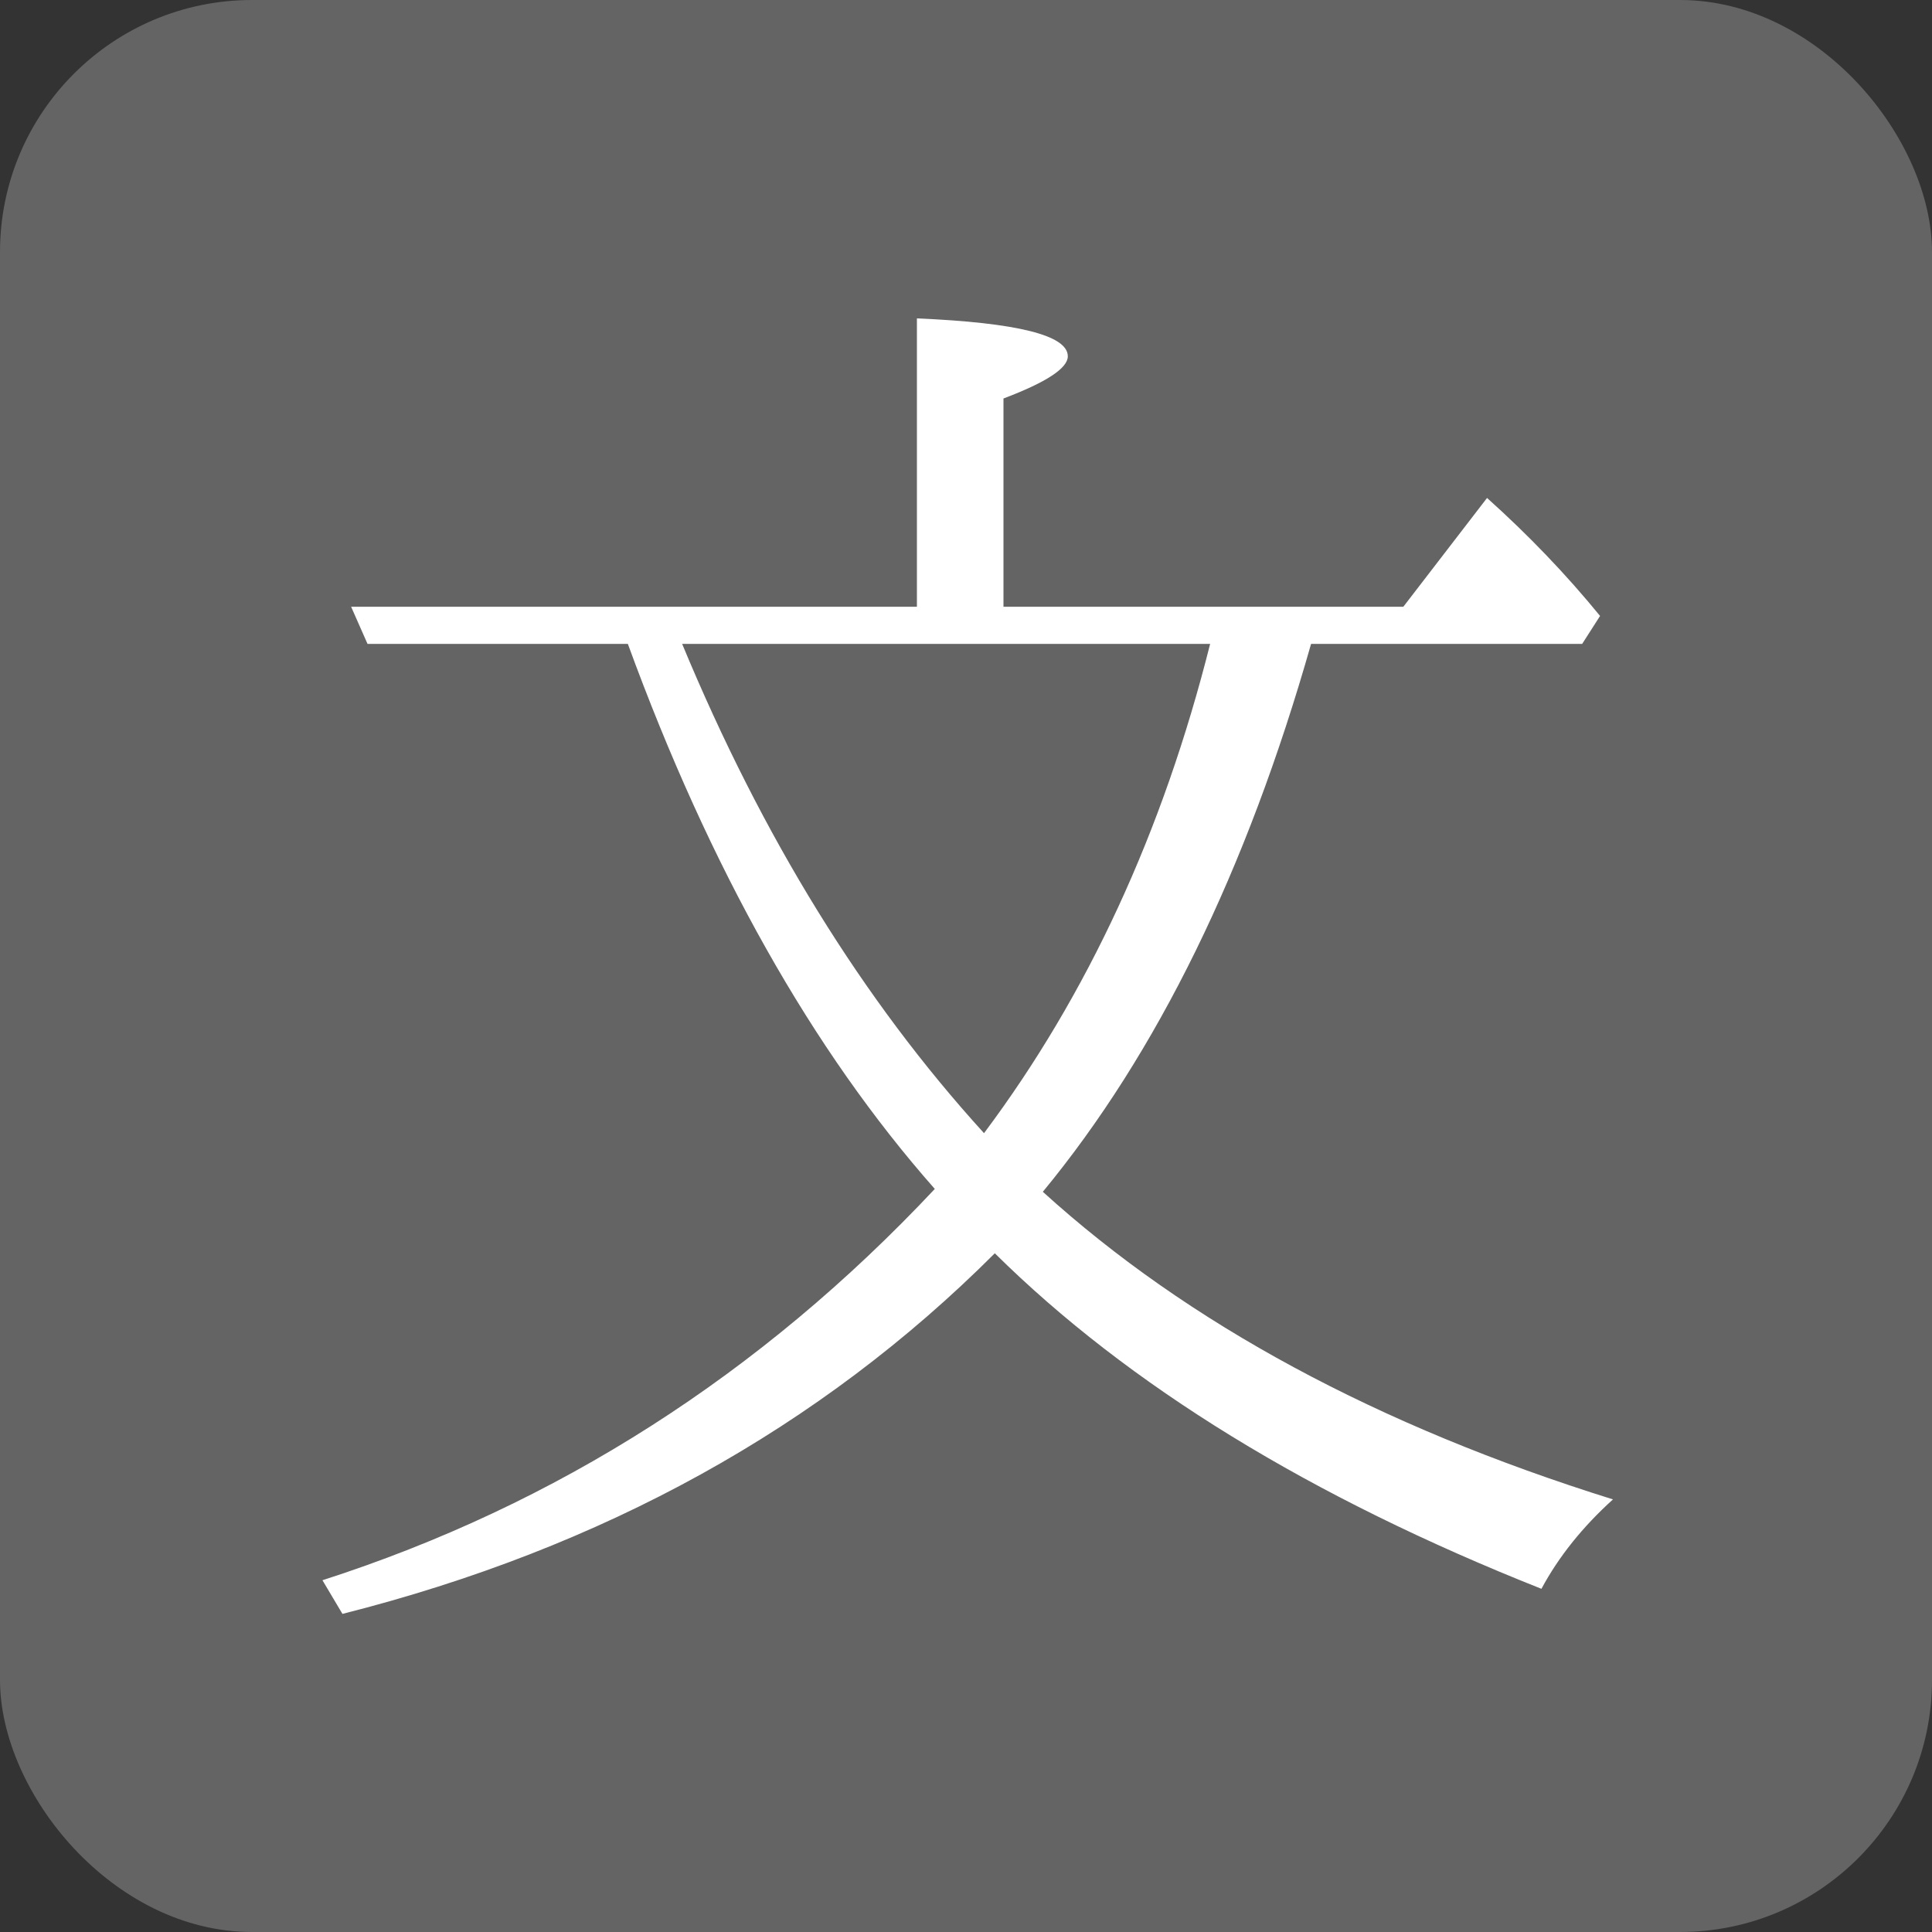
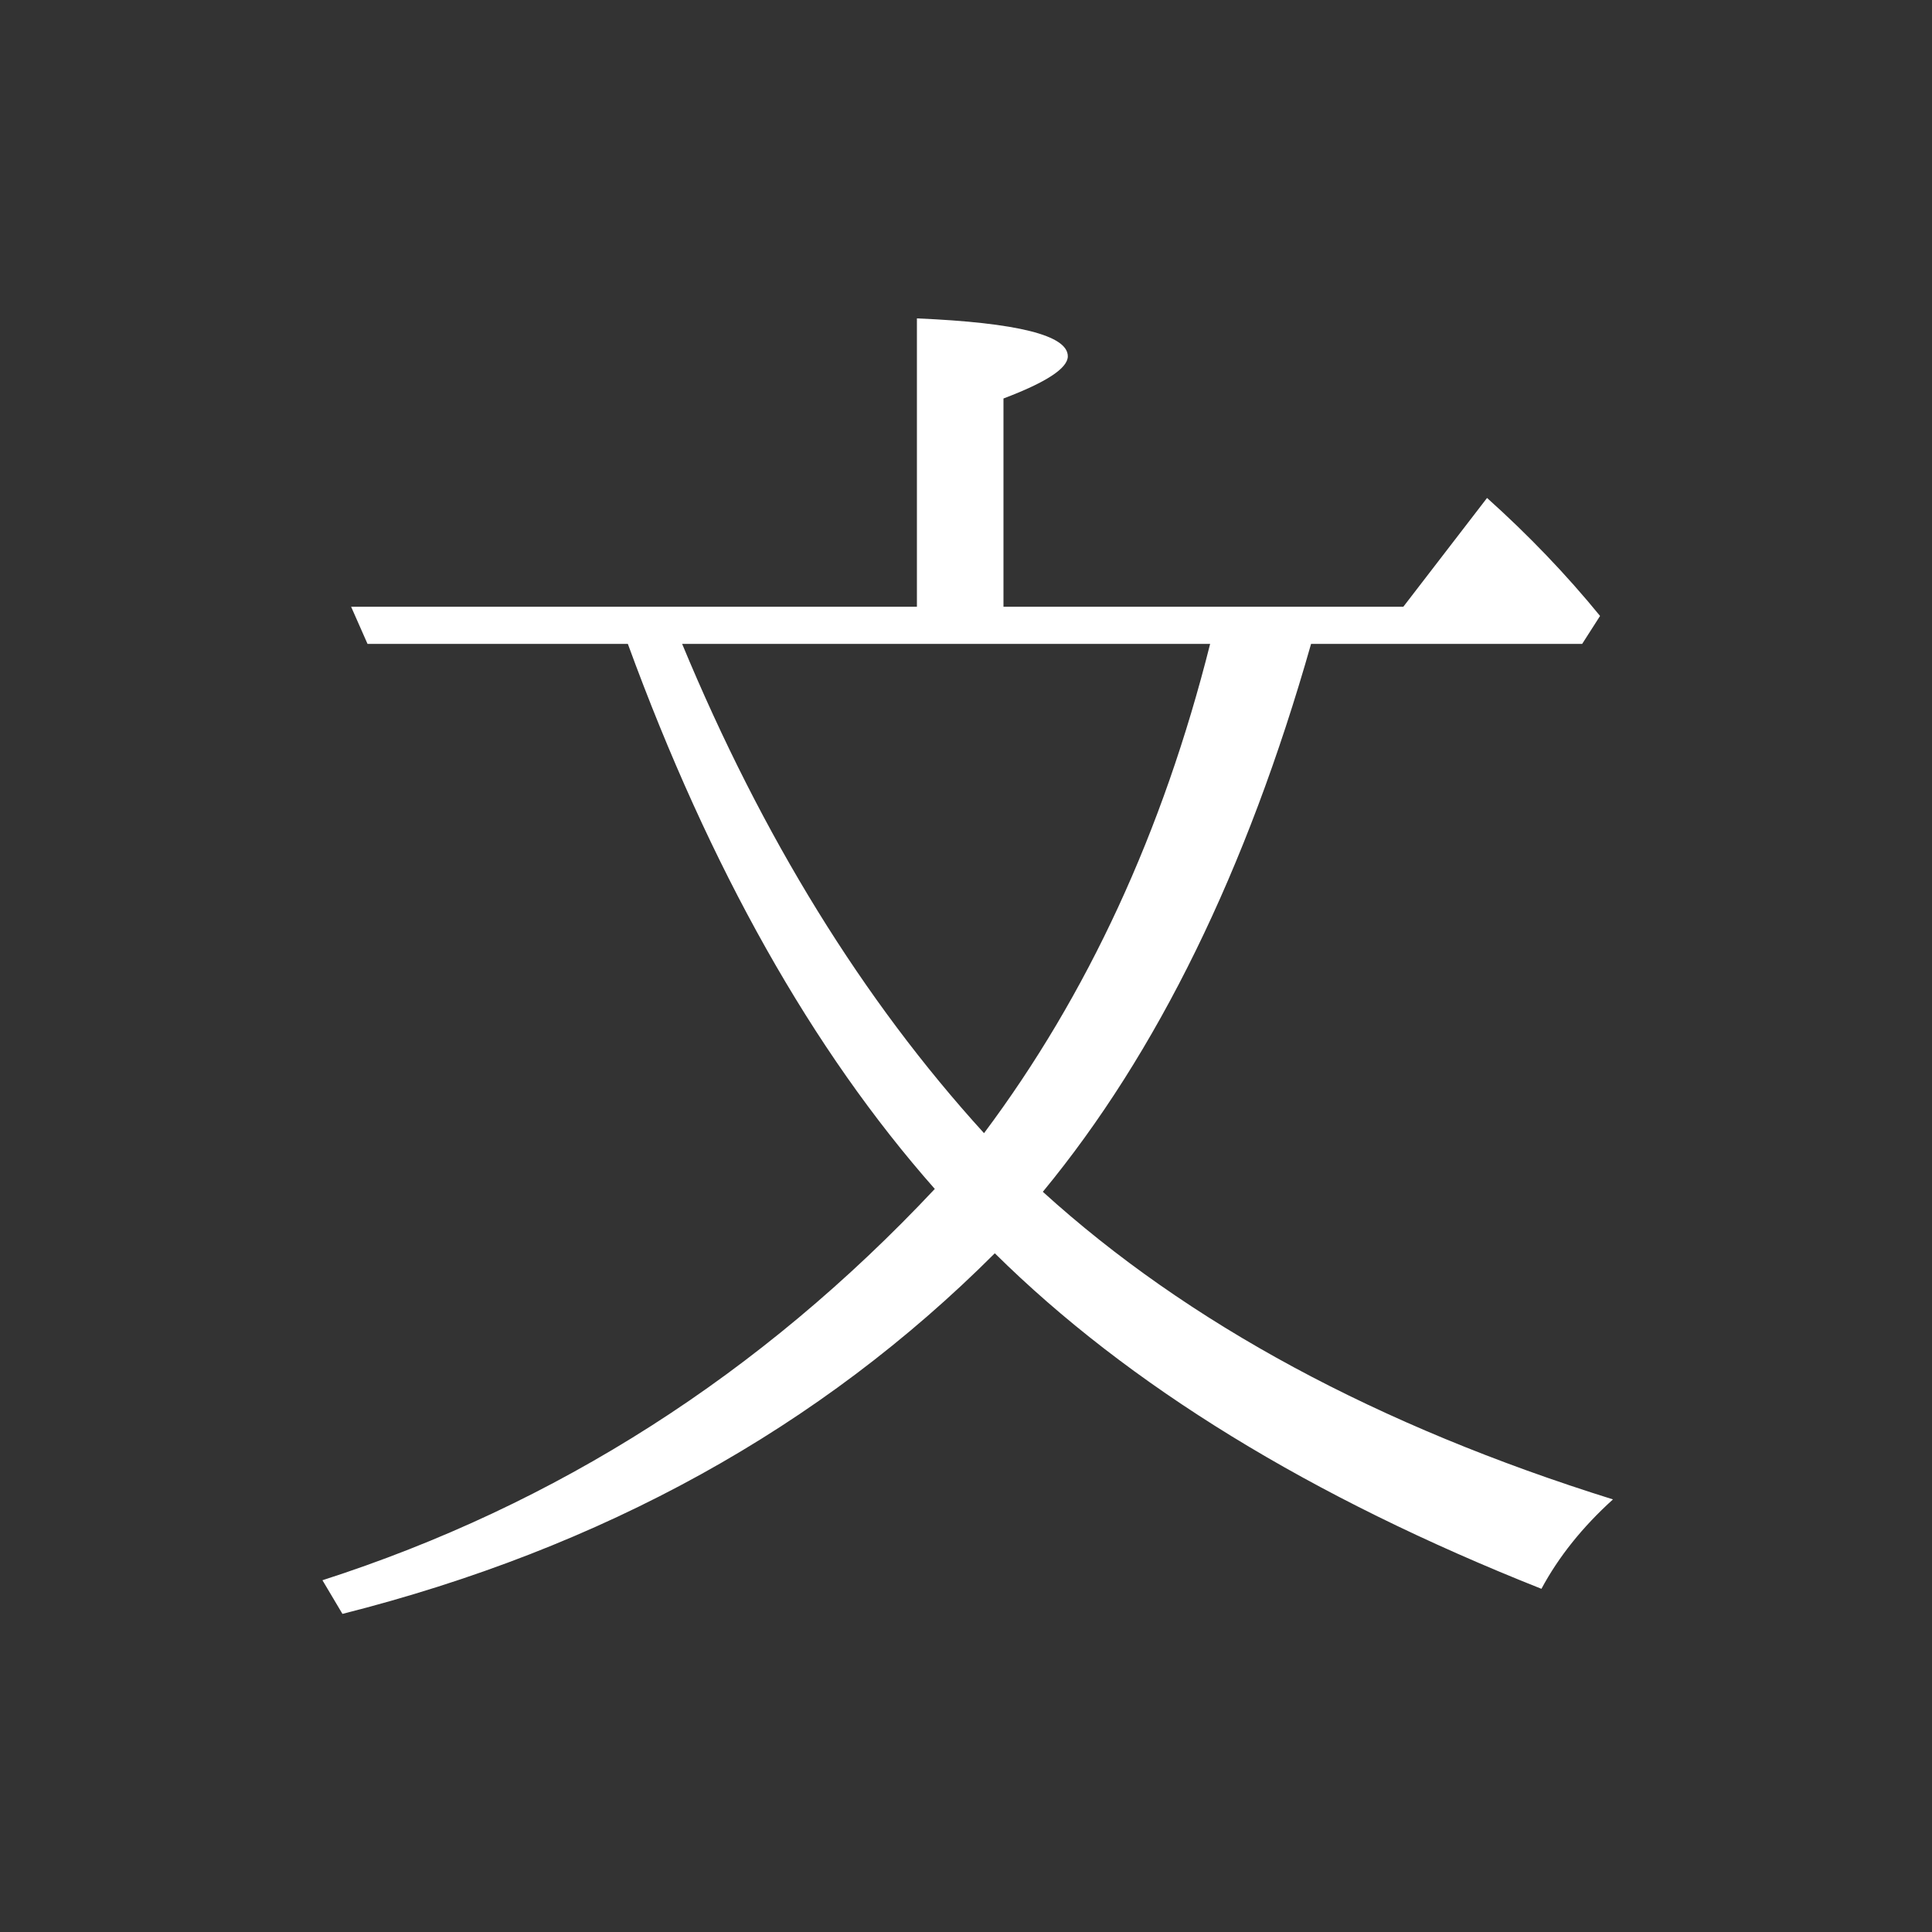
<svg xmlns="http://www.w3.org/2000/svg" width="20.959" height="20.959" viewBox="0 0 20.959 20.959">
  <rect x="0" y="0" width="20.959" height="20.959" fill="#333333" stroke="none" />
-   <rect width="20.959" height="20.959" ry="2.734" fill="#646464" />
  <path d="M6.81 6.985H3.987l-.178-.403h6.138V3.454q1.637.07 1.637.411 0 .194-.698.458v2.259h4.338l.908-1.18q.675.605 1.226 1.28l-.194.303h-2.941q-1.048 3.686-2.91 5.944 2.359 2.142 6.185 3.337-.497.45-.776.97-3.756-1.49-5.93-3.64-2.84 2.841-7.077 3.912l-.217-.365q3.81-1.226 6.643-4.245-1.994-2.258-3.33-5.913zm.59 0q1.304 3.143 3.275 5.308 1.684-2.25 2.453-5.308H7.4z" style="-inkscape-font-specification:IPAexMincho" fill="#fff" />
</svg>